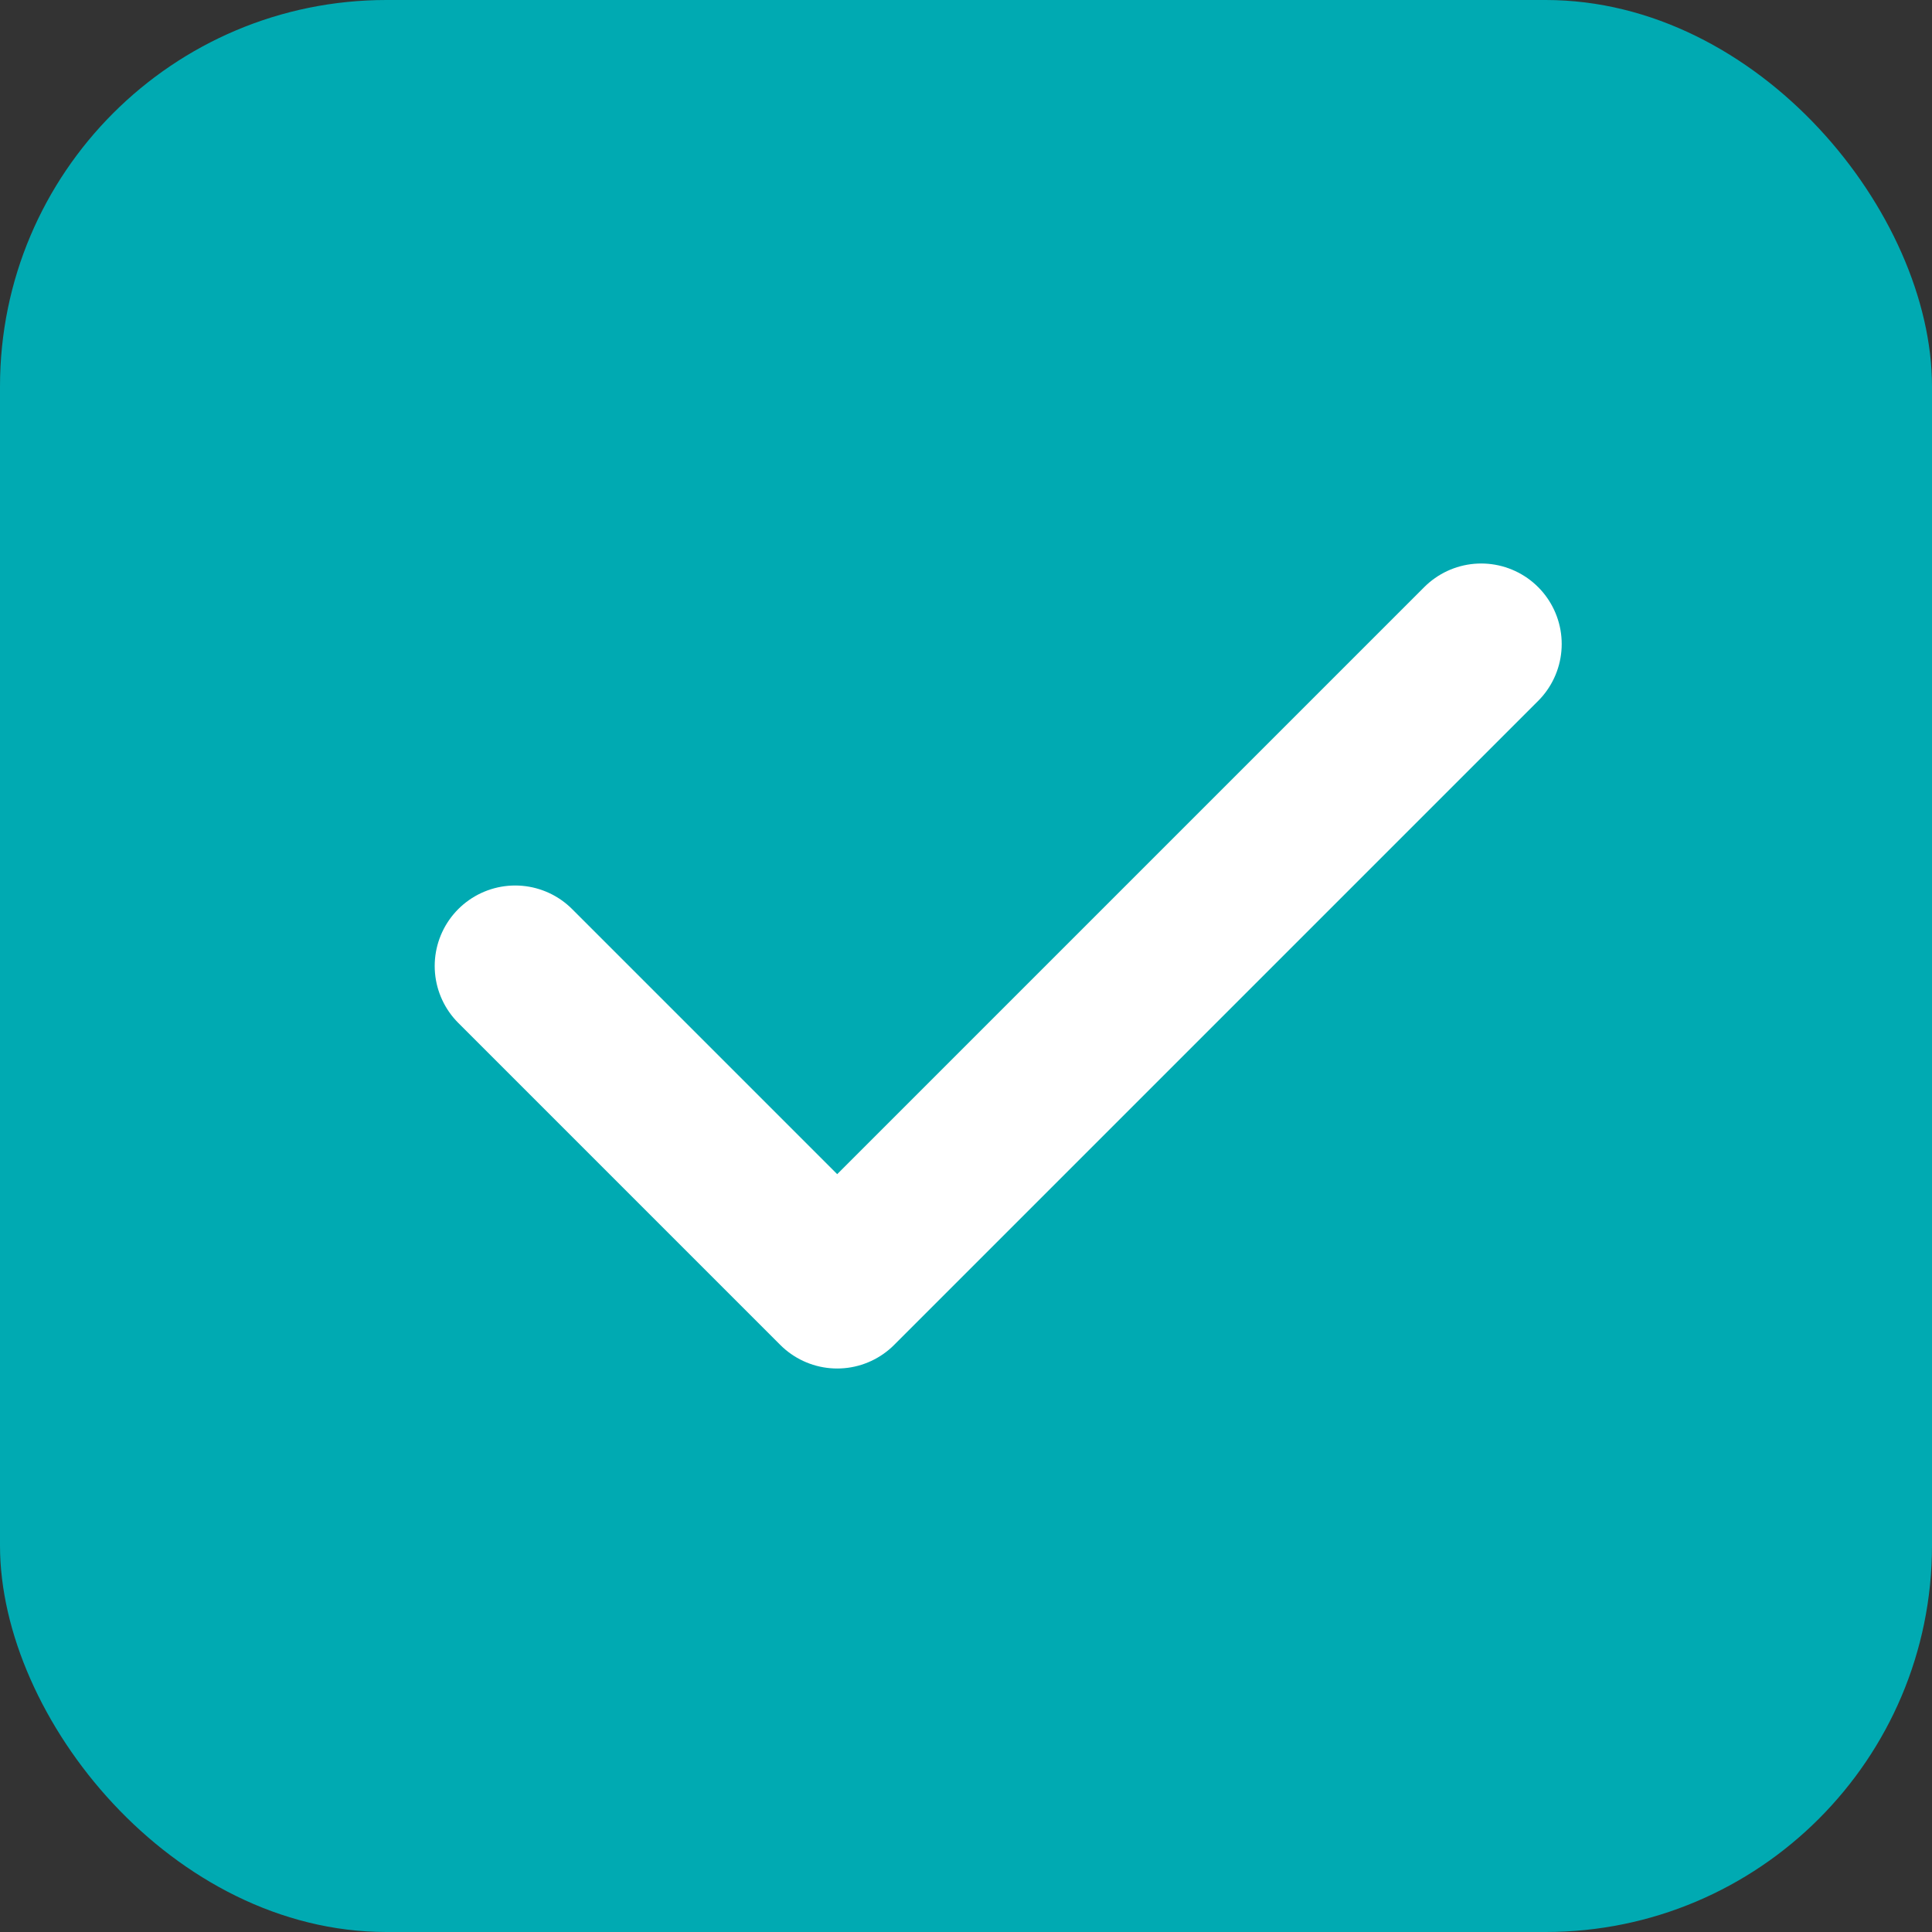
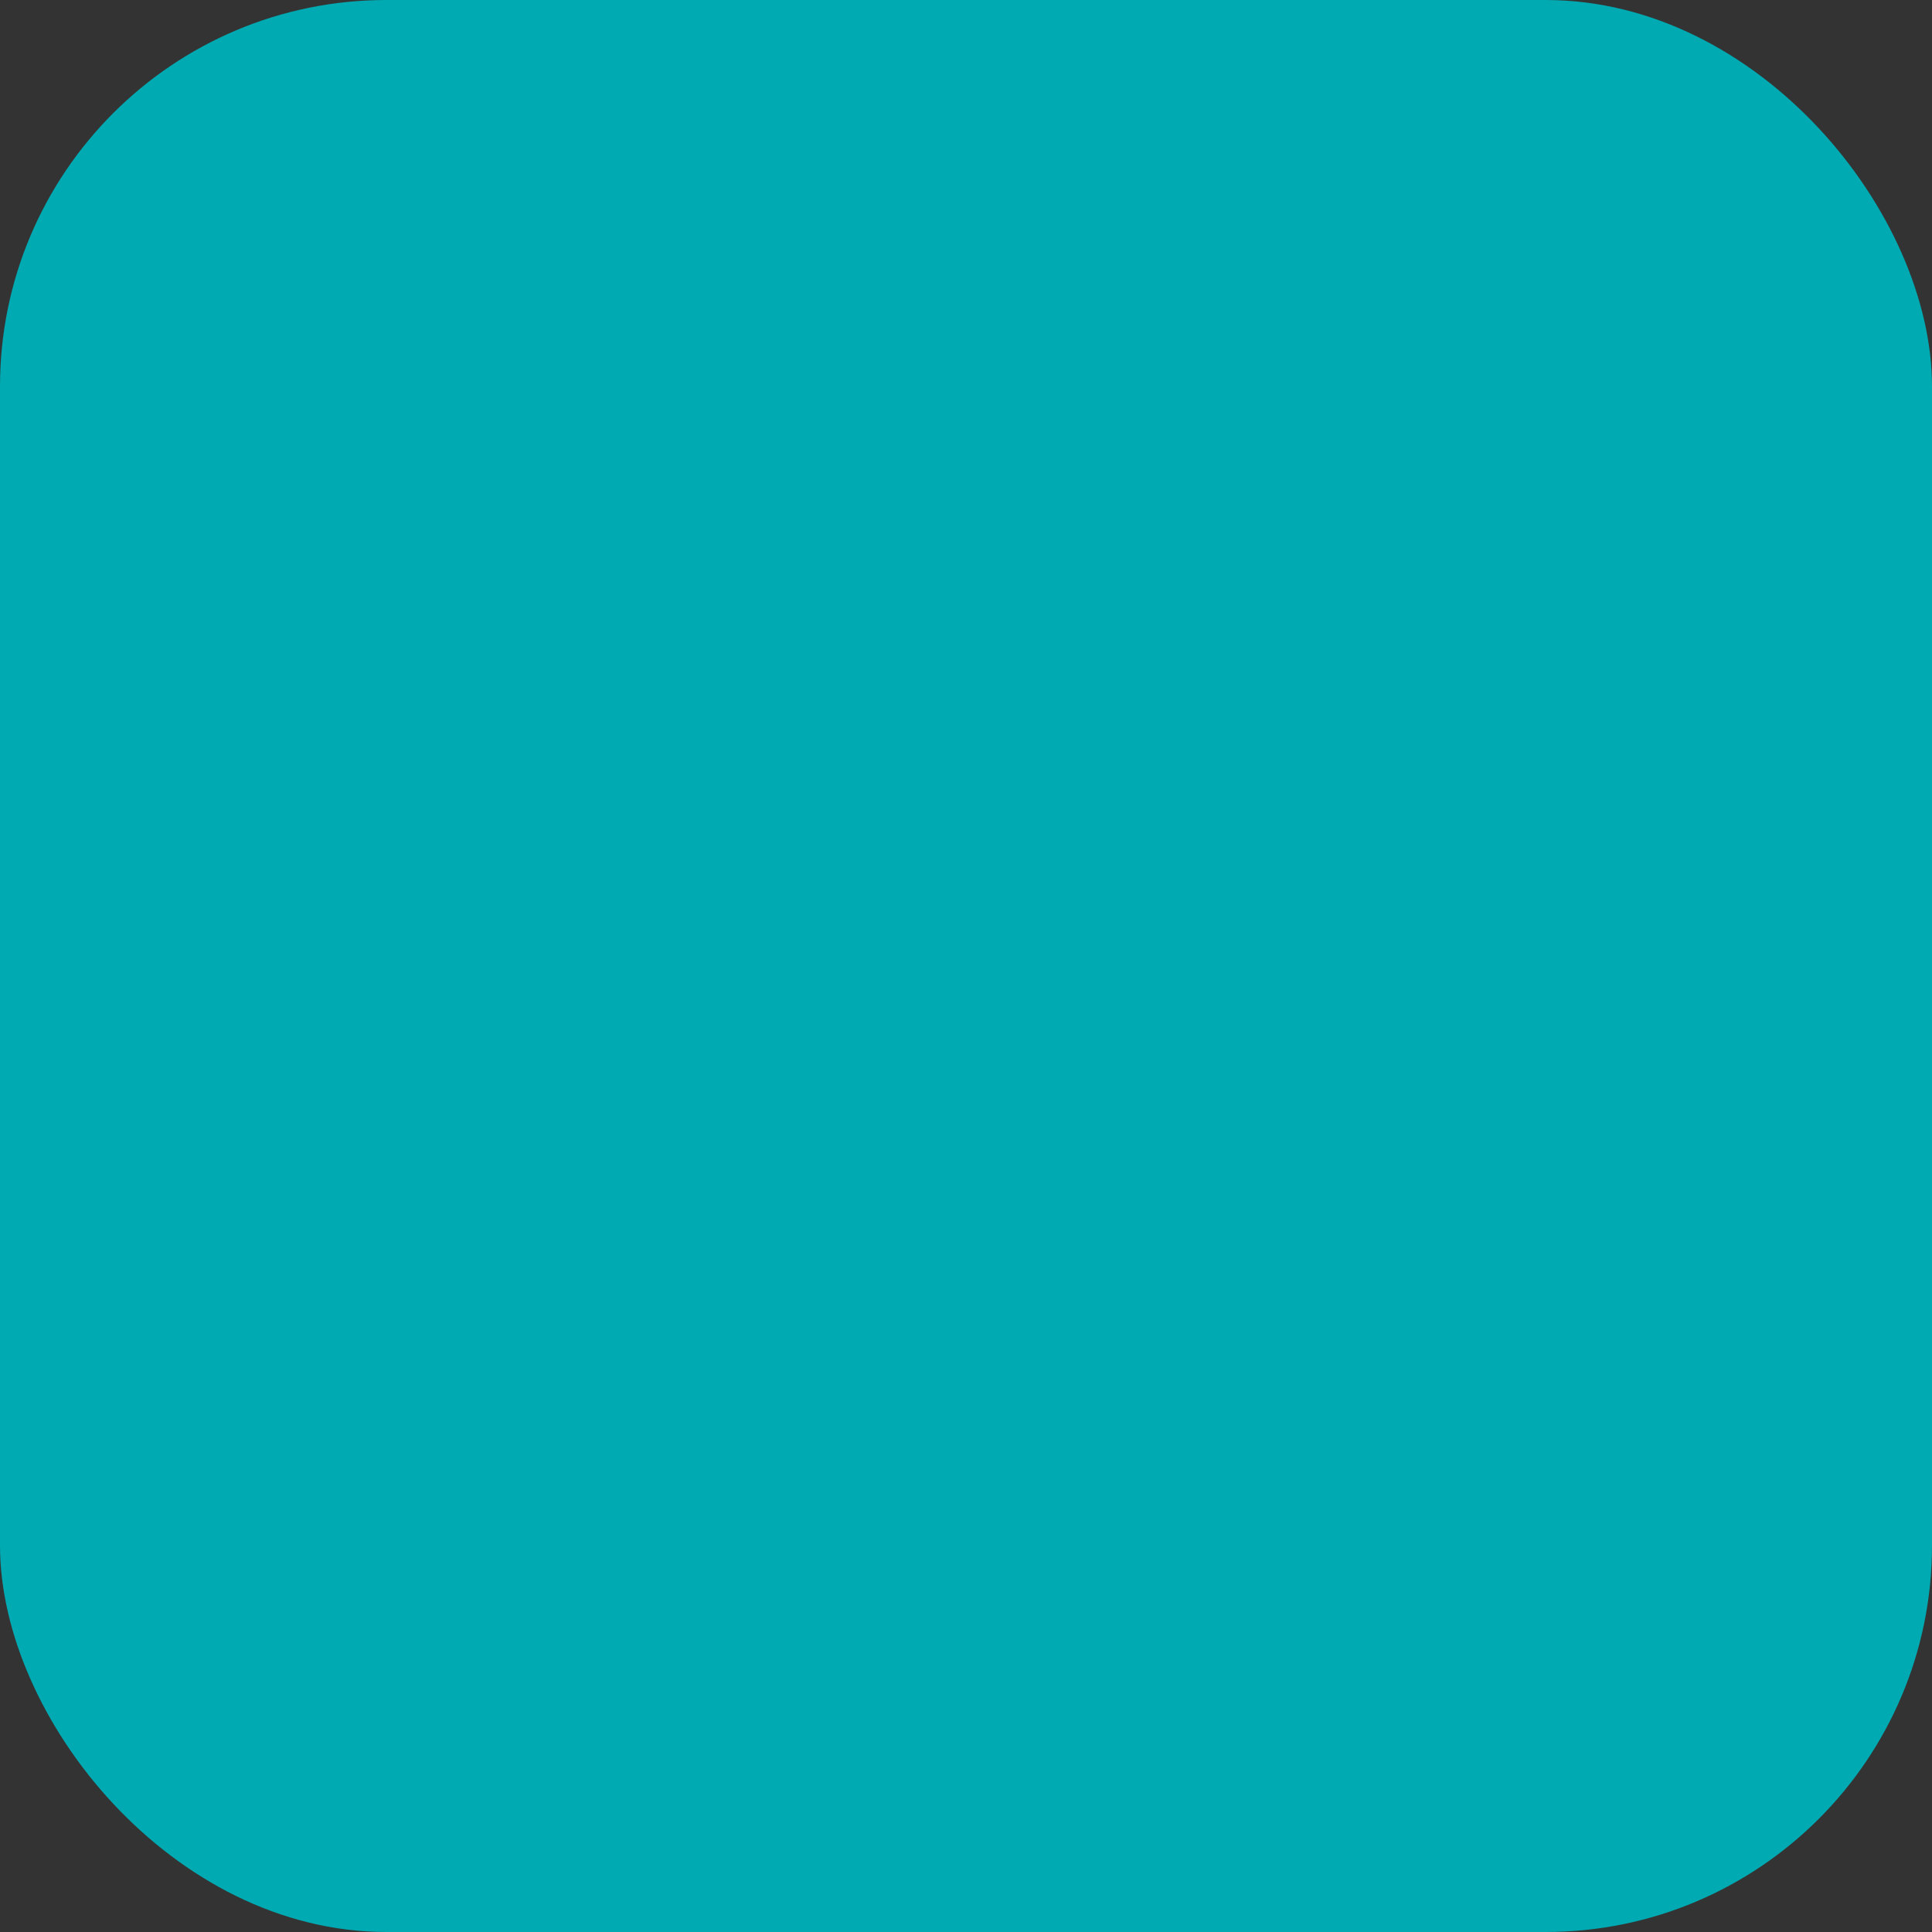
<svg xmlns="http://www.w3.org/2000/svg" width="30" height="30" viewBox="0 0 30 30" fill="none">
  <rect x="0" y="0" width="30" height="30" fill="#333333" stroke="none" />
  <rect width="30" height="30" rx="6" fill="#00AAB2" />
-   <path d="M23 10L13 20L8 15" stroke="white" stroke-width="2.5" stroke-linecap="round" stroke-linejoin="round" />
</svg>